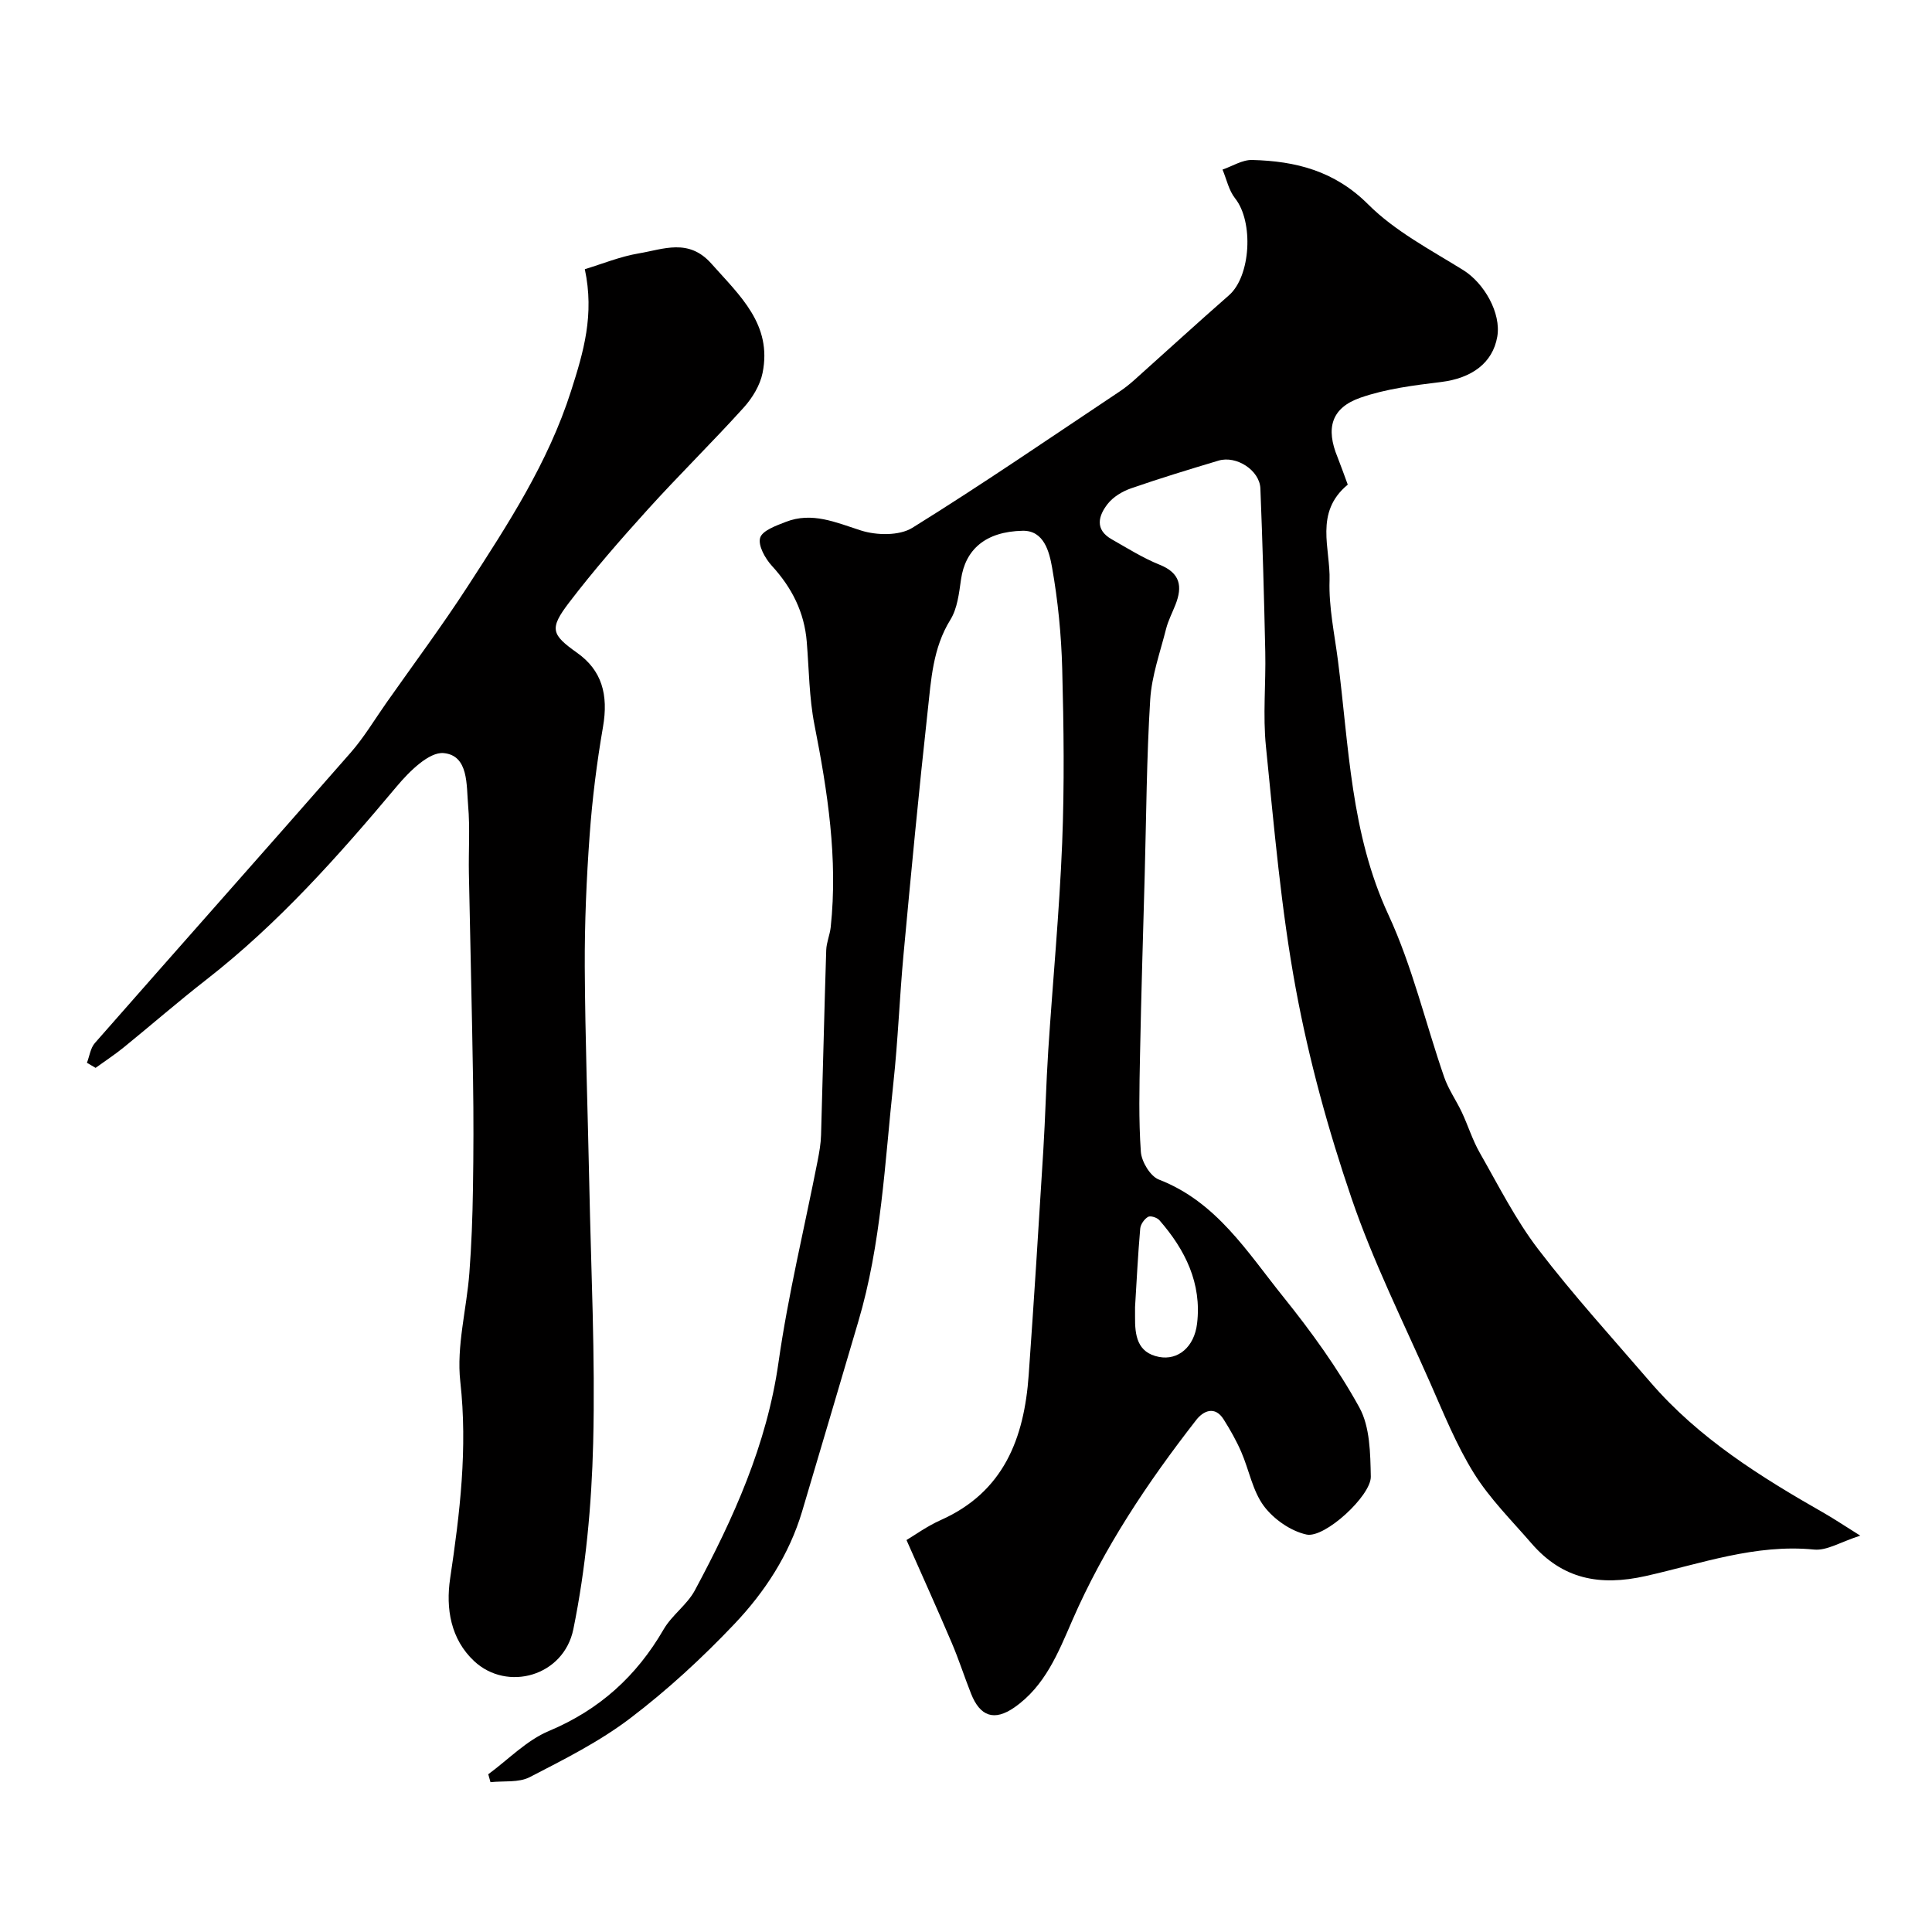
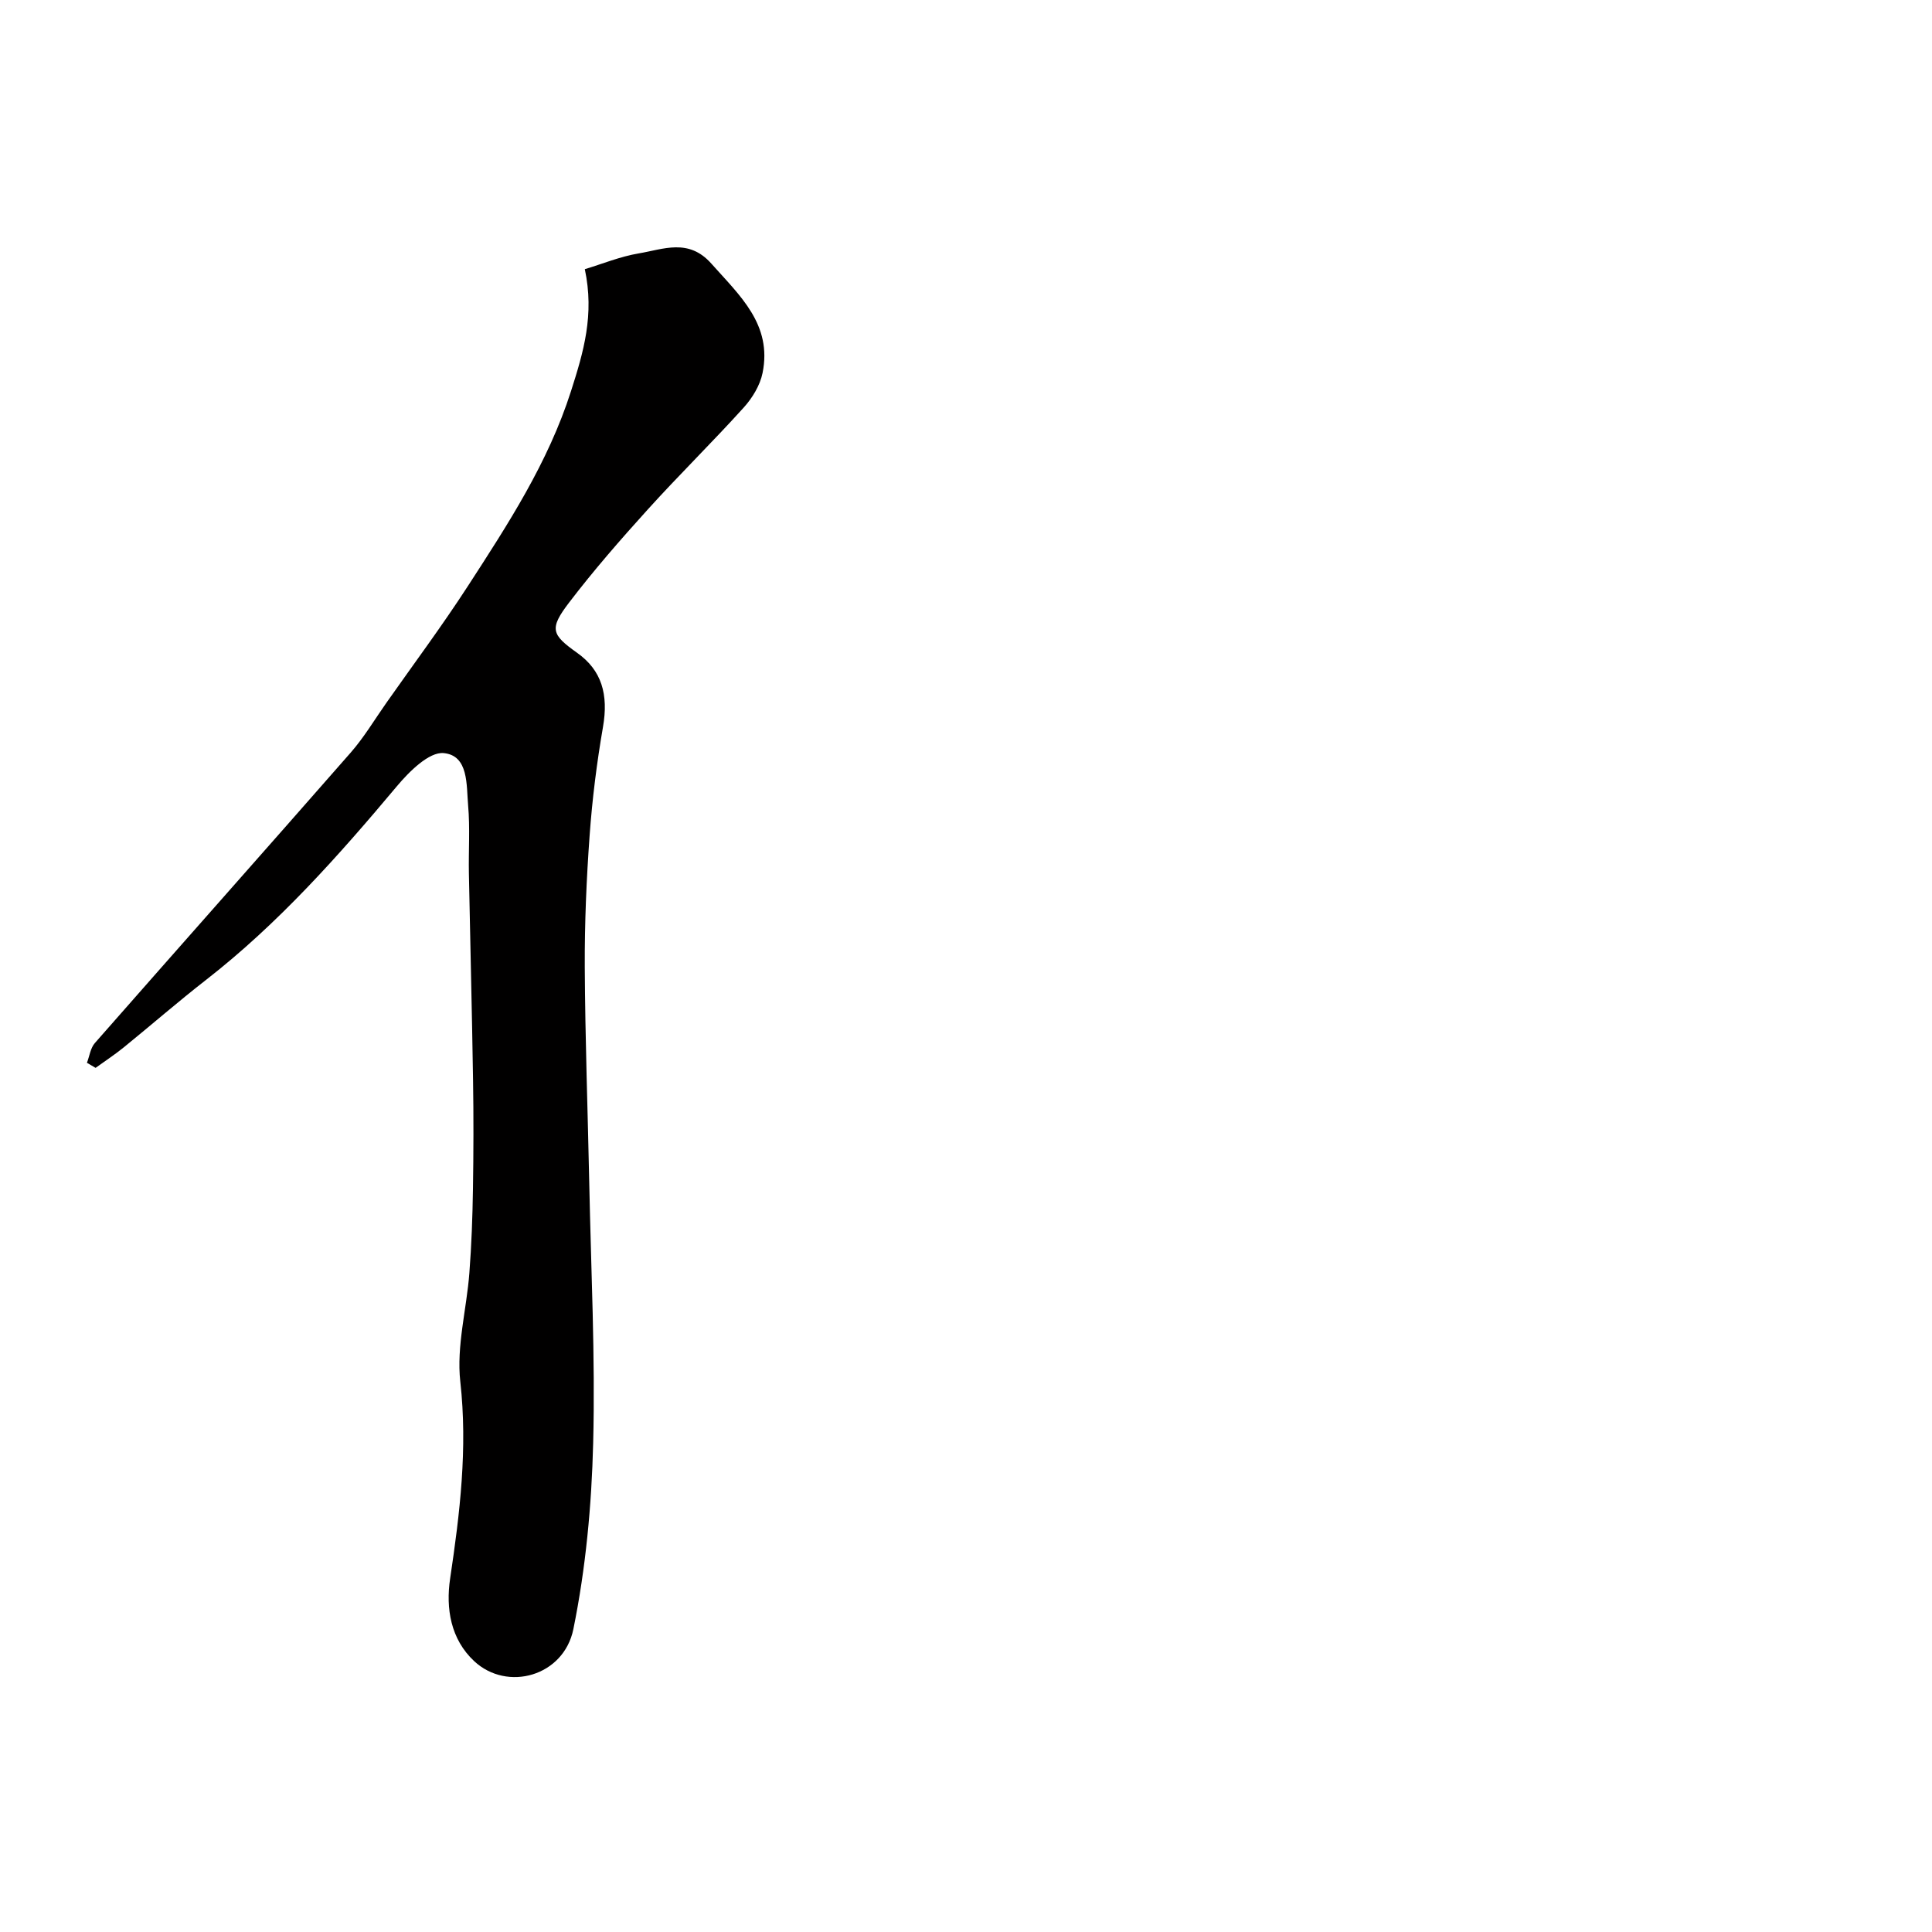
<svg xmlns="http://www.w3.org/2000/svg" enable-background="new 0 0 400 400" viewBox="0 0 400 400">
-   <path d="m279.04 100.34c-7 5.77-3.56 13.24-3.77 19.84-.18 5.51 1.03 11.08 1.74 16.6 2.28 17.76 2.62 35.75 10.44 52.6 4.96 10.69 7.67 22.42 11.55 33.62.88 2.55 2.5 4.83 3.66 7.29 1.3 2.77 2.2 5.74 3.71 8.38 3.86 6.76 7.4 13.82 12.1 19.97 7.28 9.52 15.39 18.42 23.22 27.52 10.03 11.65 22.85 19.63 36.02 27.14 1.97 1.13 3.87 2.4 7.44 4.64-4.02 1.28-6.9 3.14-9.56 2.88-12.15-1.2-23.42 2.92-34.86 5.48-9.58 2.15-17.27.62-23.66-6.77-4.08-4.72-8.6-9.21-11.88-14.46-3.66-5.87-6.28-12.41-9.09-18.77-5.59-12.67-11.82-25.14-16.28-38.21-4.82-14.12-8.82-28.66-11.53-43.33-3.06-16.55-4.49-33.43-6.19-50.2-.66-6.46 0-13.05-.14-19.58-.24-11.28-.56-22.57-1.01-33.84-.15-3.78-4.98-6.89-8.68-5.77-6.07 1.82-12.13 3.66-18.11 5.74-1.79.62-3.68 1.76-4.82 3.21-1.93 2.45-2.73 5.32.82 7.33 3.27 1.86 6.49 3.89 9.95 5.28 4.27 1.72 4.74 4.49 3.26 8.26-.65 1.66-1.5 3.27-1.94 4.99-1.23 4.86-2.98 9.72-3.29 14.65-.75 12.07-.81 24.19-1.14 36.29-.34 12.43-.73 24.87-.97 37.3-.13 6.68-.3 13.39.17 20.05.15 2.05 1.95 5.05 3.72 5.74 11.95 4.61 18.33 15.04 25.74 24.25 5.81 7.22 11.32 14.84 15.78 22.94 2.21 4.02 2.27 9.49 2.37 14.32.08 3.93-9.53 12.81-13.31 11.99-3.27-.71-6.8-3.18-8.83-5.9-2.34-3.15-3.06-7.47-4.68-11.2-1.01-2.33-2.28-4.57-3.64-6.73-1.83-2.91-4.23-1.75-5.66.08-10.06 12.91-19.13 26.45-25.69 41.54-2.92 6.72-5.65 13.6-11.99 18.01-4.15 2.88-7.09 1.89-8.97-2.87-1.38-3.48-2.52-7.06-3.99-10.5-2.91-6.83-5.97-13.6-9.37-21.29 1.67-.99 4.24-2.86 7.08-4.13 13.08-5.82 17.29-16.97 18.22-30.05 1.1-15.46 2.07-30.93 3.02-46.4.43-6.93.58-13.87 1.03-20.8.93-14.3 2.3-28.58 2.88-42.9.48-12.02.33-24.07.01-36.1-.19-7.04-.88-14.12-2.11-21.04-.56-3.14-1.65-7.63-6.08-7.54-7.75.16-11.88 3.93-12.76 10.06-.41 2.86-.75 6.02-2.21 8.37-3.64 5.87-3.98 12.42-4.69 18.86-1.85 16.81-3.45 33.65-5.01 50.49-.82 8.85-1.14 17.76-2.1 26.59-1.79 16.57-2.49 33.3-7.28 49.43-3.88 13.08-7.71 26.18-11.62 39.26-2.67 8.94-7.72 16.65-14 23.27-6.66 7.02-13.87 13.67-21.57 19.52-6.36 4.84-13.67 8.51-20.82 12.2-2.28 1.18-5.39.74-8.12 1.04-.15-.55-.3-1.09-.46-1.64 4.16-3.05 7.93-7.02 12.56-8.96 10.46-4.39 18.13-11.34 23.75-21.04 1.71-2.95 4.86-5.09 6.46-8.07 7.99-14.89 14.89-30.11 17.32-47.19 1.99-14.01 5.37-27.83 8.1-41.74.34-1.76.66-3.54.71-5.32.38-12.77.66-25.53 1.07-38.3.05-1.6.76-3.17.93-4.77 1.51-14.18-.64-28.04-3.37-41.91-1.1-5.61-1.12-11.44-1.59-17.17-.5-6.13-3.08-11.2-7.22-15.72-1.39-1.52-2.9-4.21-2.43-5.8.44-1.5 3.31-2.52 5.29-3.29 5.47-2.14 10.38.11 15.58 1.77 3.23 1.03 7.94 1.12 10.64-.55 14.55-9.03 28.68-18.74 42.94-28.24 1.08-.72 2.11-1.55 3.08-2.42 6.52-5.83 12.97-11.74 19.55-17.5 4.49-3.94 5.13-15.19 1.25-20.06-1.3-1.64-1.76-3.95-2.6-5.95 2.04-.7 4.1-2.04 6.13-1.99 9.01.23 17.06 2.24 24.02 9.19 5.55 5.55 12.89 9.39 19.67 13.6 4.34 2.69 7.92 8.92 7.06 13.82-.95 5.42-5.27 8.58-11.63 9.36-5.63.69-11.39 1.4-16.7 3.25-6.05 2.11-7.21 6.34-4.73 12.33.71 1.79 1.35 3.63 2.11 5.67zm-44.04 170.27c0 .66.01 1.33 0 1.99-.04 3.8.39 7.46 4.98 8.34 3.89.74 7.27-2.01 7.86-6.9 1-8.33-2.45-15.29-7.8-21.41-.48-.55-1.85-.99-2.35-.69-.77.45-1.54 1.54-1.62 2.42-.47 5.41-.74 10.83-1.07 16.25z" fill="#010000" />
  <path d="m18 220.04c.53-1.38.73-3.06 1.65-4.1 17.61-20.06 35.34-40.01 52.93-60.09 2.78-3.17 4.97-6.86 7.41-10.33 5.65-8.04 11.54-15.94 16.88-24.18 8.3-12.81 16.61-25.53 21.36-40.39 2.6-8.12 4.86-15.78 2.85-25.22 3.59-1.08 7.31-2.62 11.18-3.27 5.09-.85 10.3-3.19 15.01 2.11 5.88 6.62 12.65 12.61 10.61 22.65-.52 2.57-2.12 5.19-3.91 7.17-6.49 7.18-13.42 13.97-19.91 21.15-5.62 6.21-11.14 12.54-16.21 19.18-4.18 5.47-3.7 6.65 1.65 10.45 5.08 3.61 6.51 8.61 5.34 15.35-1.28 7.4-2.22 14.9-2.76 22.39-.66 9.07-1.05 18.19-1.01 27.29.08 14.93.62 29.86.93 44.78.36 17.93 1.26 35.87.81 53.77-.32 12.89-1.53 25.92-4.1 38.54-1.99 9.77-13.69 13.02-20.54 6.63-4.85-4.53-5.91-10.88-4.97-17.14 2.02-13.53 3.64-26.91 2.1-40.73-.82-7.34 1.31-14.99 1.88-22.52.44-5.76.65-11.54.74-17.32.12-7.53.14-15.07.02-22.6-.22-14.26-.59-28.52-.86-42.77-.09-4.69.25-9.41-.16-14.07-.37-4.23.14-10.35-5.06-10.85-3.02-.29-7.14 3.82-9.68 6.85-12.1 14.43-24.56 28.45-39.49 40.08-5.82 4.53-11.38 9.38-17.11 14.03-1.85 1.5-3.86 2.81-5.79 4.21-.61-.34-1.2-.69-1.79-1.05z" fill="#010000" />
</svg>